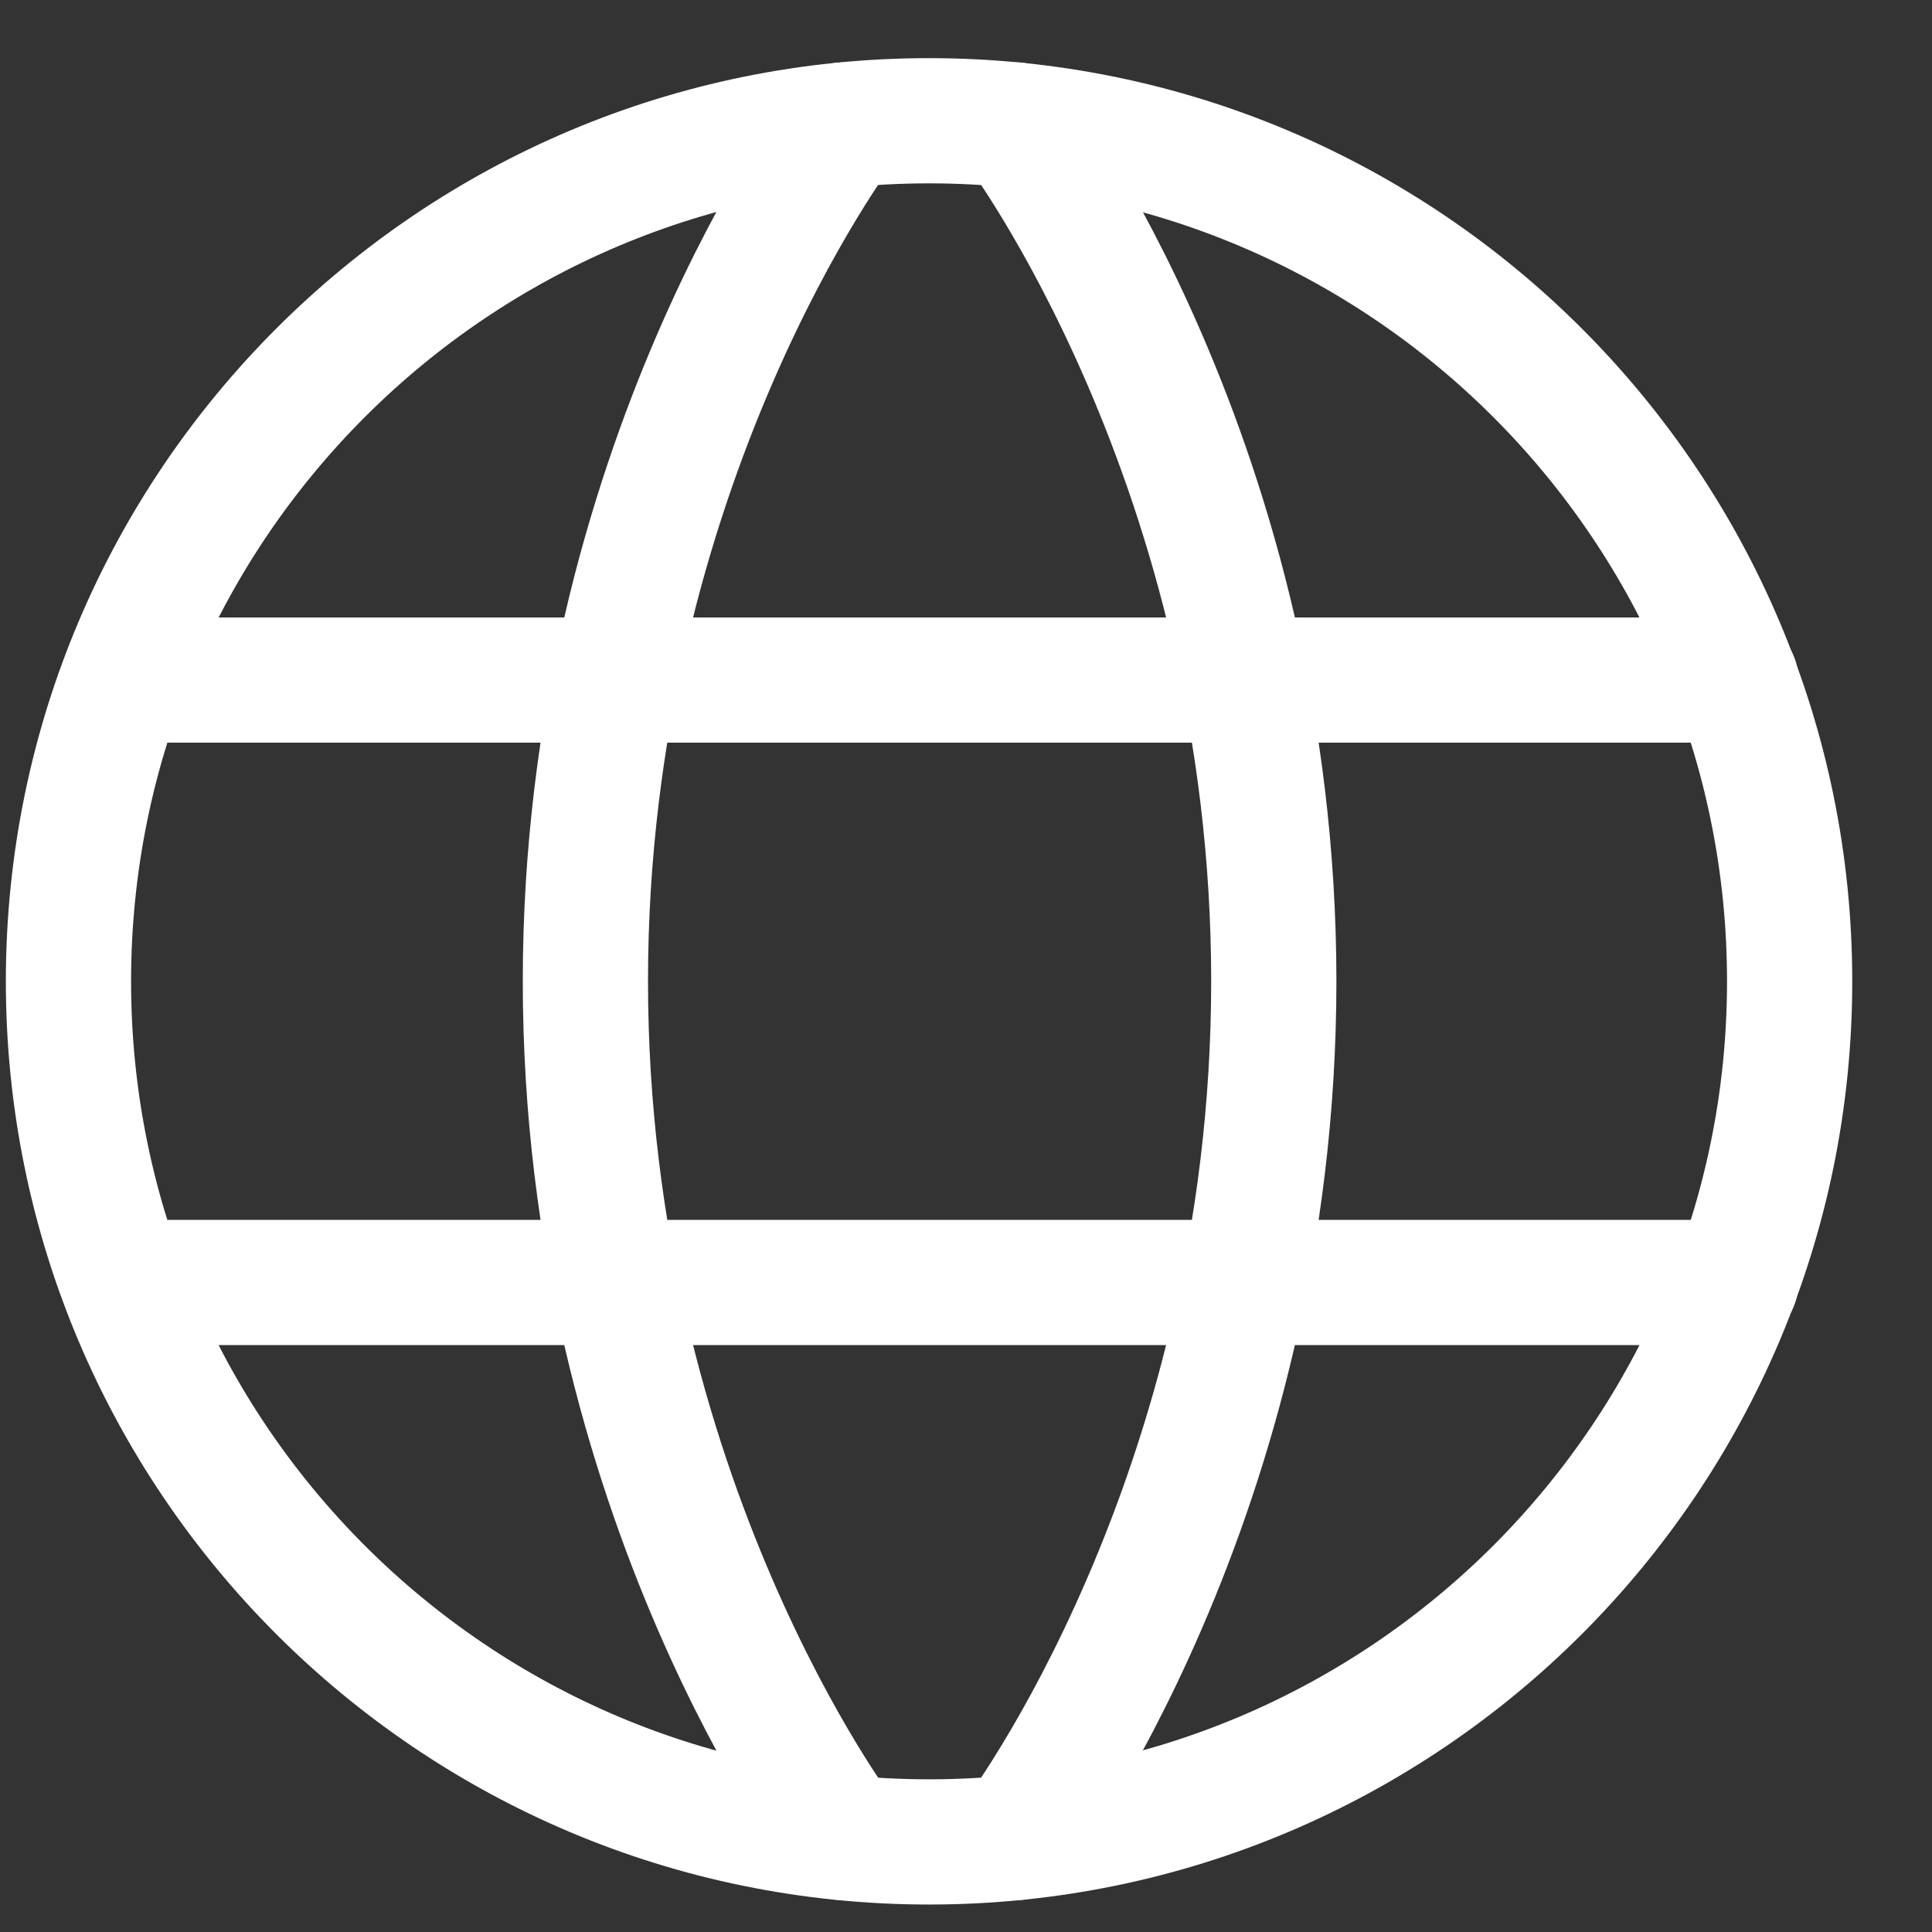
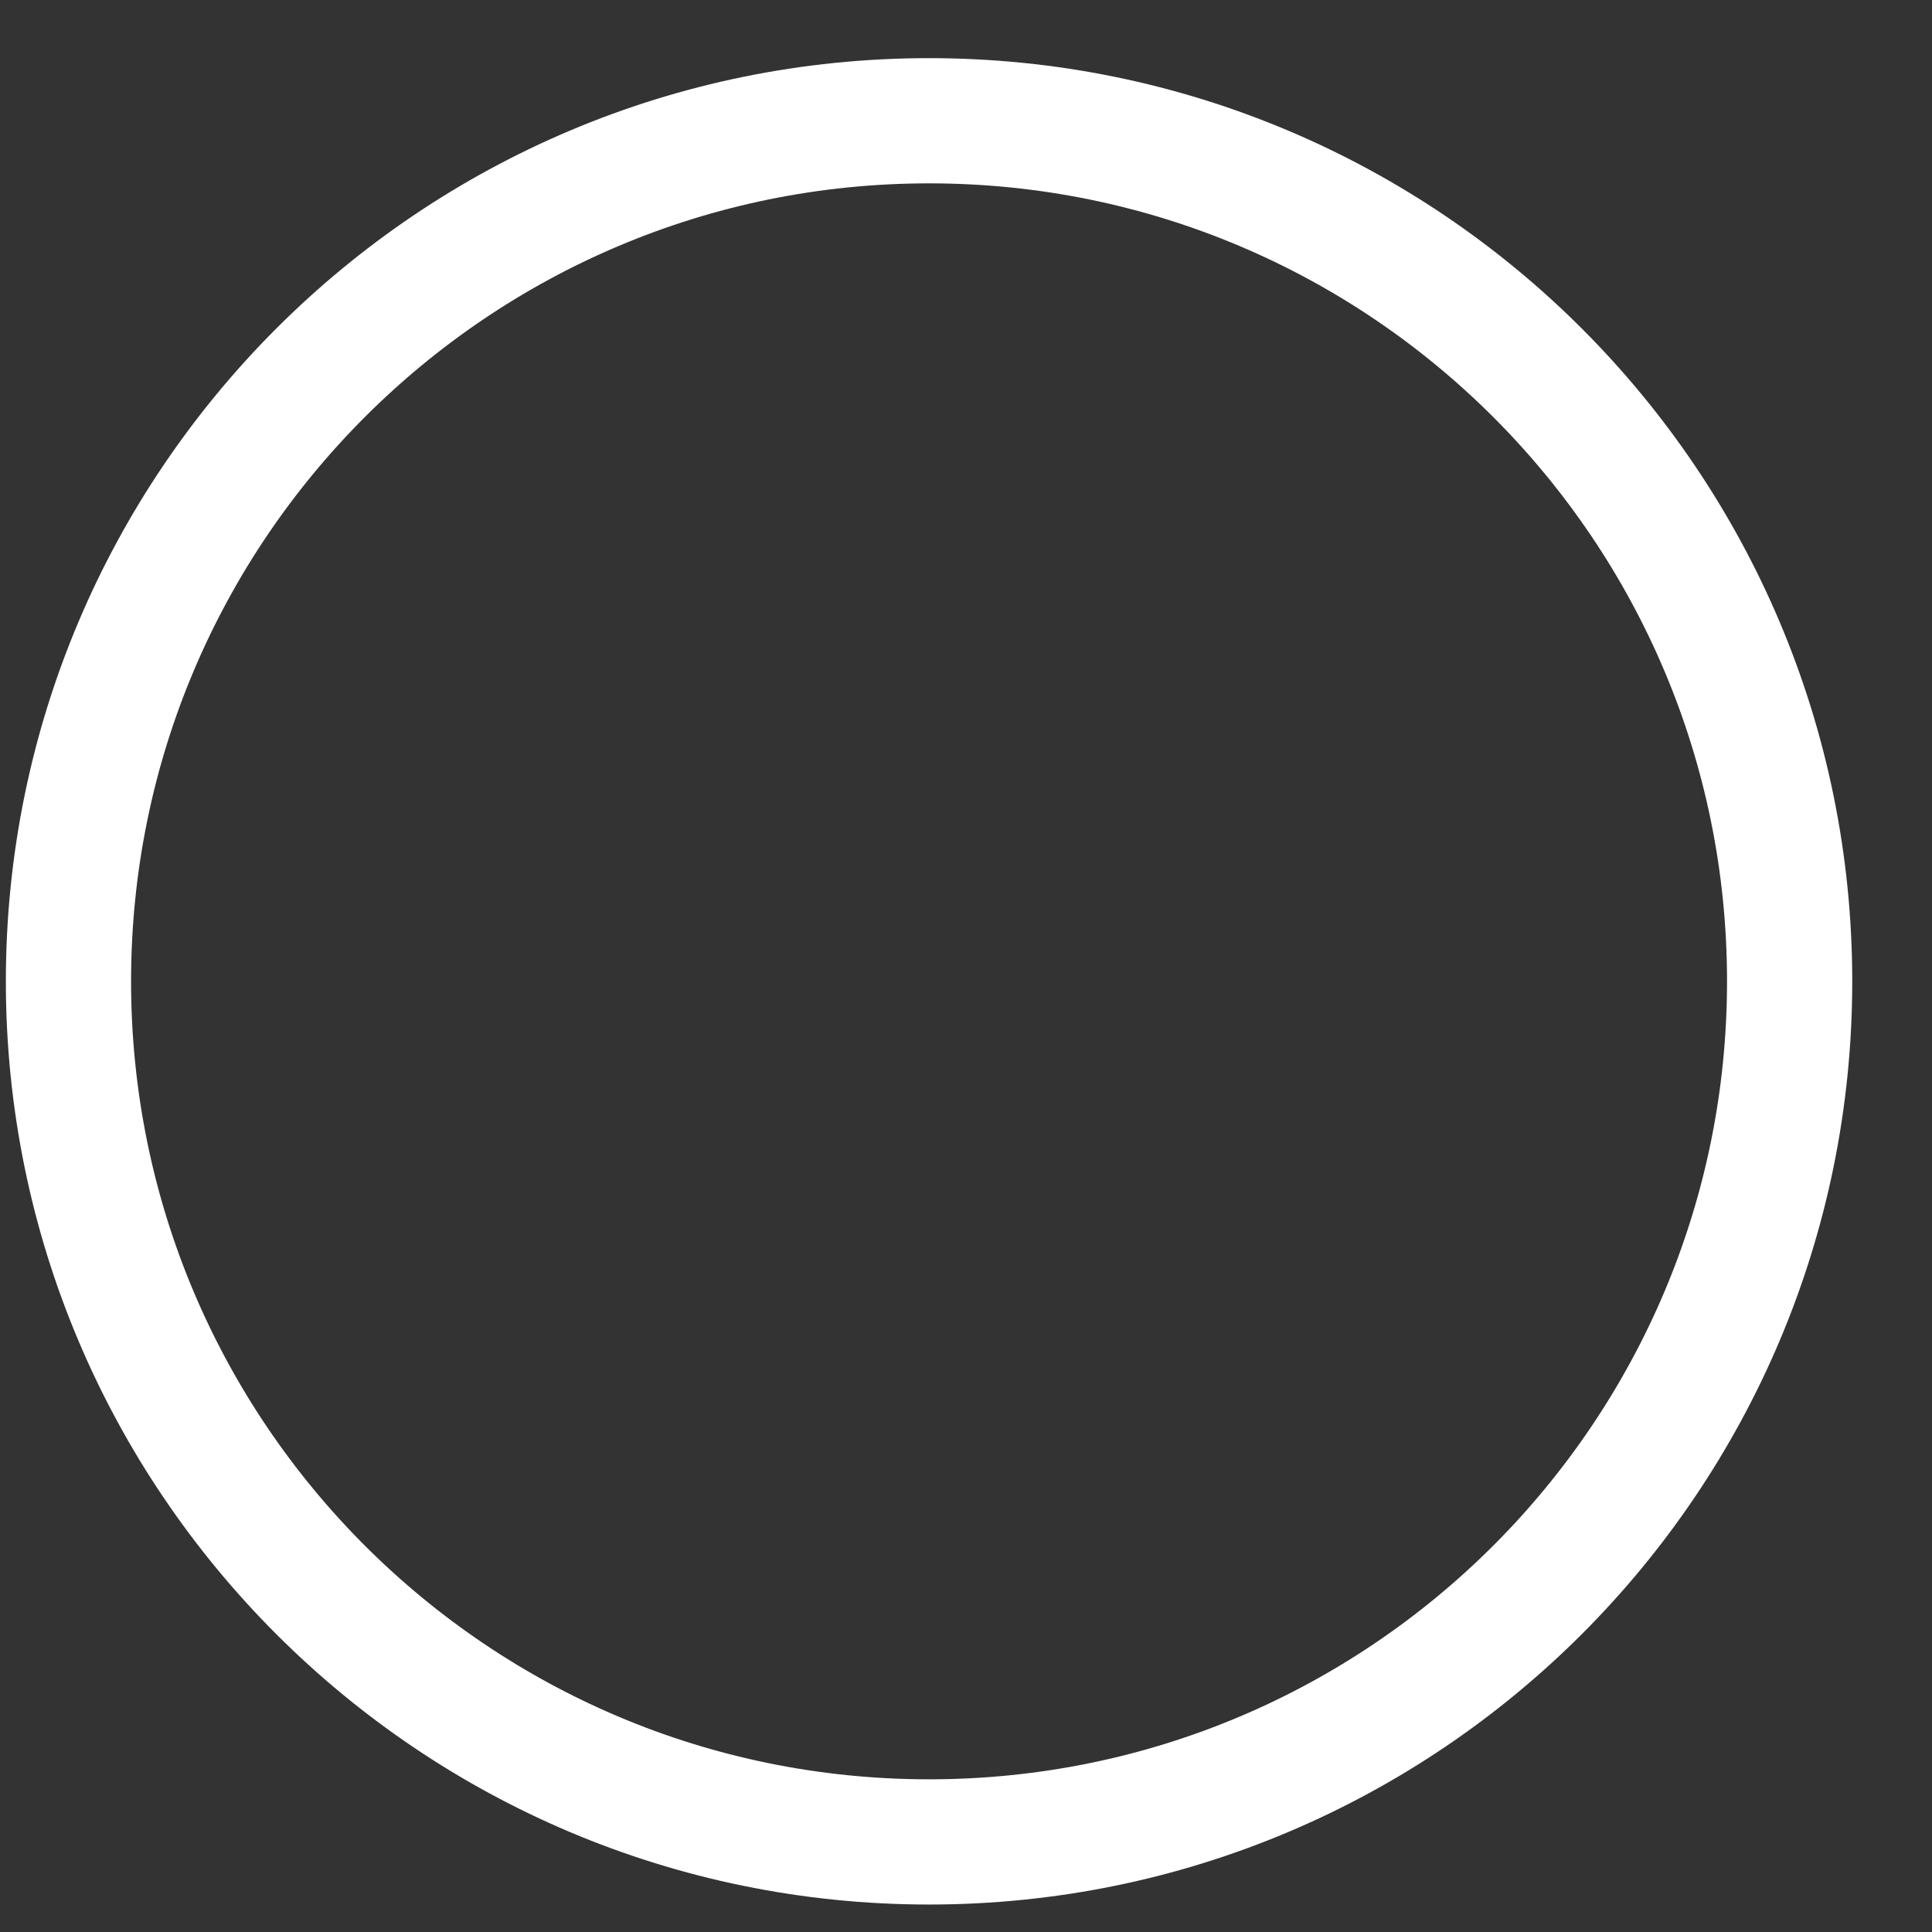
<svg xmlns="http://www.w3.org/2000/svg" width="16" height="16" viewBox="0 0 16 16" fill="none">
  <rect x="0" y="0" width="16" height="16" fill="#333333" stroke="none" />
  <path d="M0.567 8.127C0.567 12.063 3.758 15.254 7.694 15.254C11.63 15.254 14.821 12.063 14.821 8.127C14.821 4.191 11.63 1 7.694 1C3.758 1 0.567 4.191 0.567 8.127Z" stroke="white" stroke-width="1.037" stroke-linecap="round" stroke-linejoin="round" />
-   <path d="M8.411 1.035C8.411 1.035 10.549 3.85 10.549 8.126C10.549 12.402 8.411 15.218 8.411 15.218M6.986 15.218C6.986 15.218 4.848 12.402 4.848 8.126C4.848 3.85 6.986 1.035 6.986 1.035M1.021 10.621H14.376M1.021 5.632H14.376" stroke="white" stroke-width="1.037" stroke-linecap="round" stroke-linejoin="round" />
</svg>